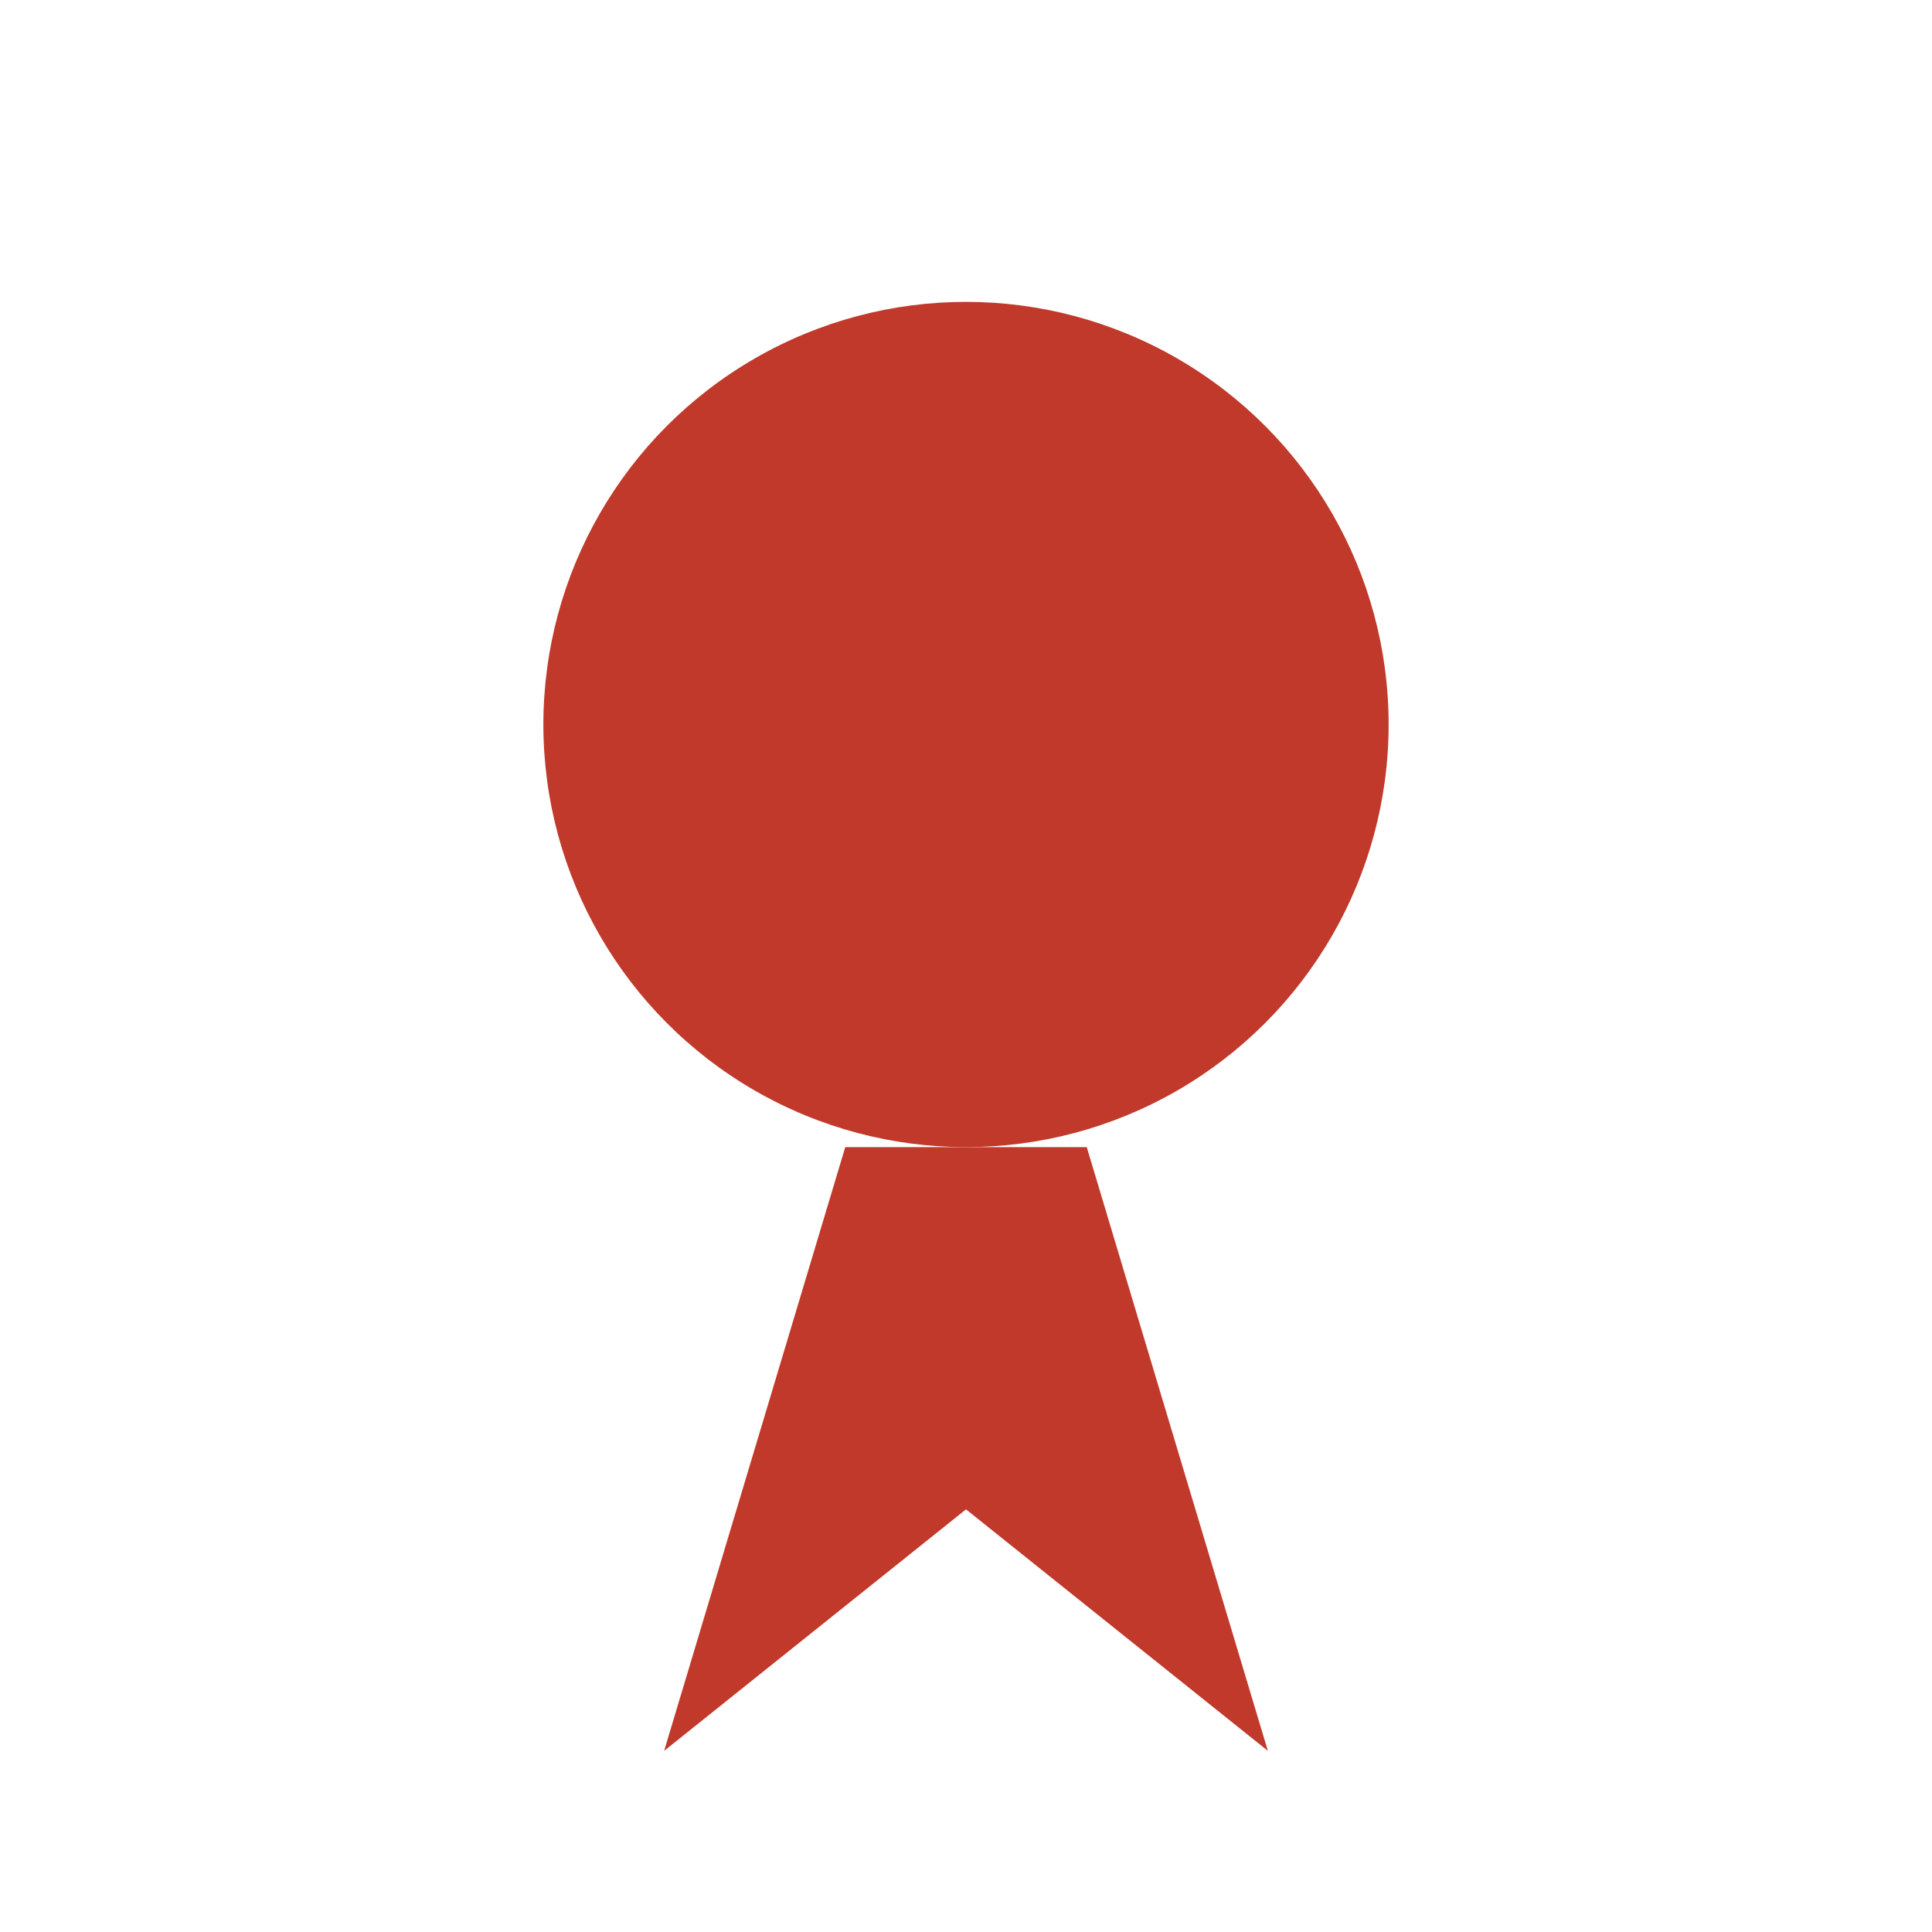
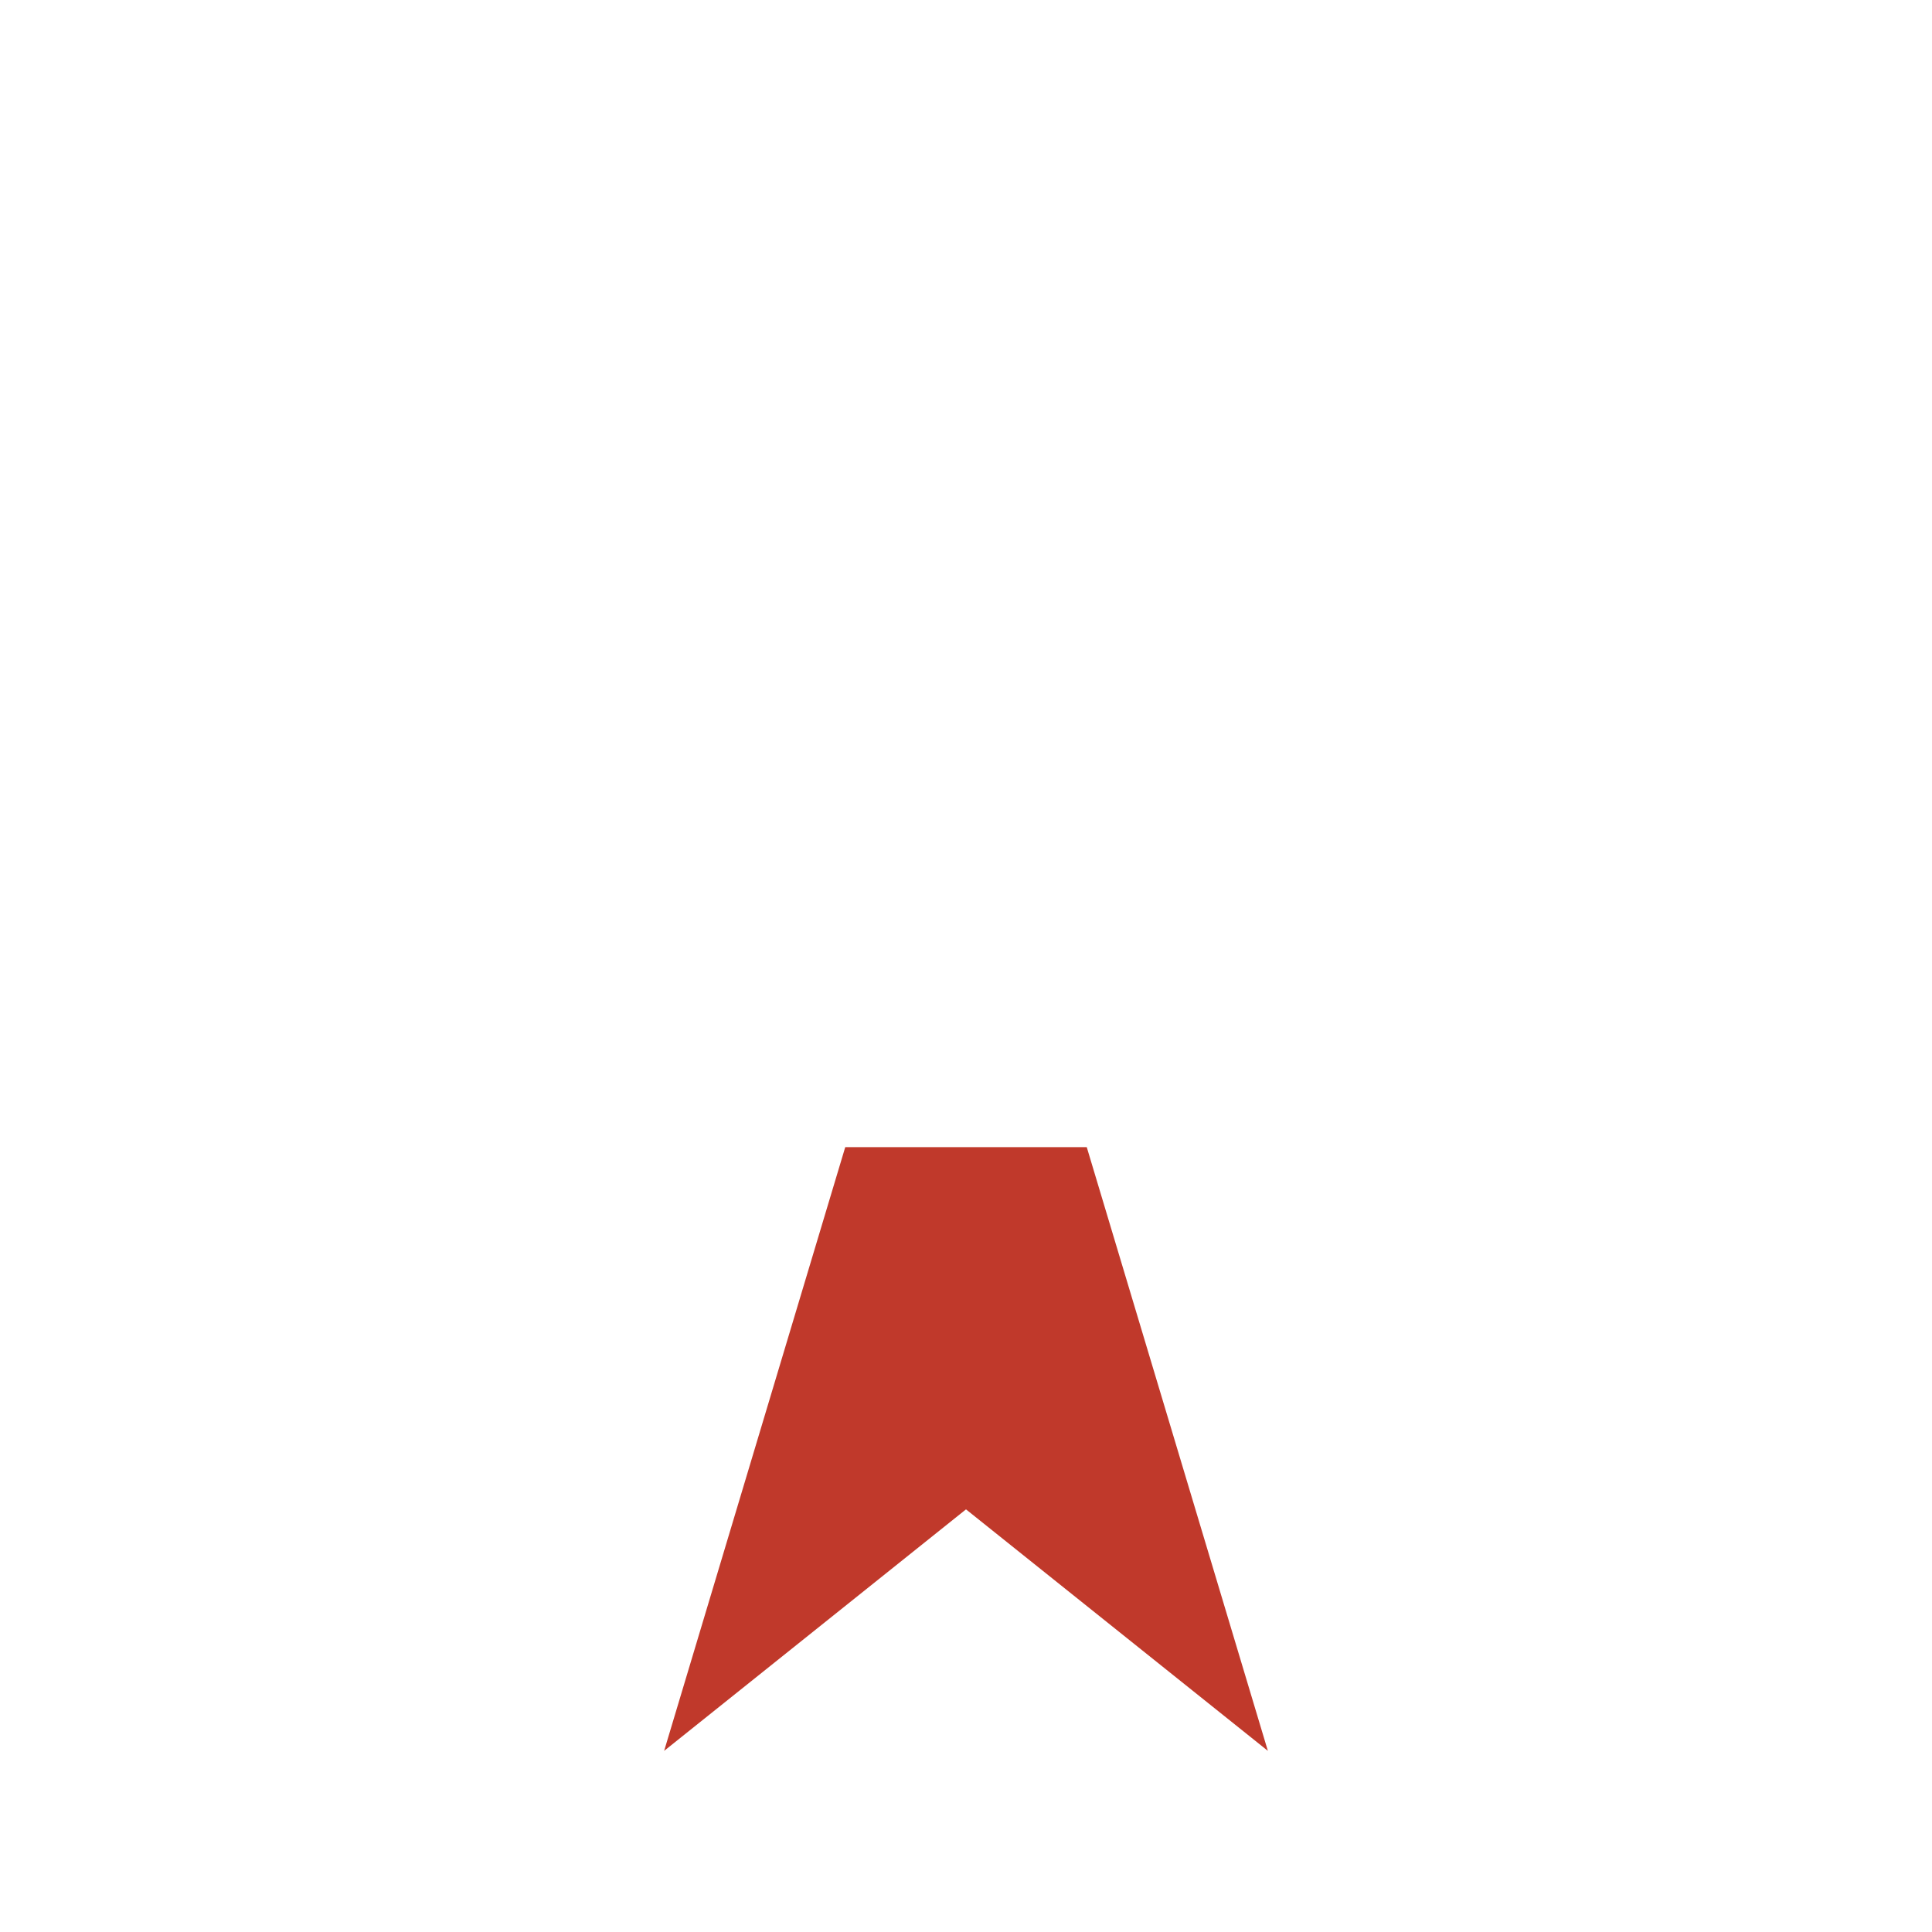
<svg xmlns="http://www.w3.org/2000/svg" viewBox="0 0 64 64" width="64" height="64">
-   <circle cx="32" cy="24" r="14" fill="#c0392b" />
-   <path fill="#c0392b" d="M28 38l-6 20 10-8 10 8-6-20z" />
+   <path fill="#c0392b" d="M28 38l-6 20 10-8 10 8-6-20" />
</svg>